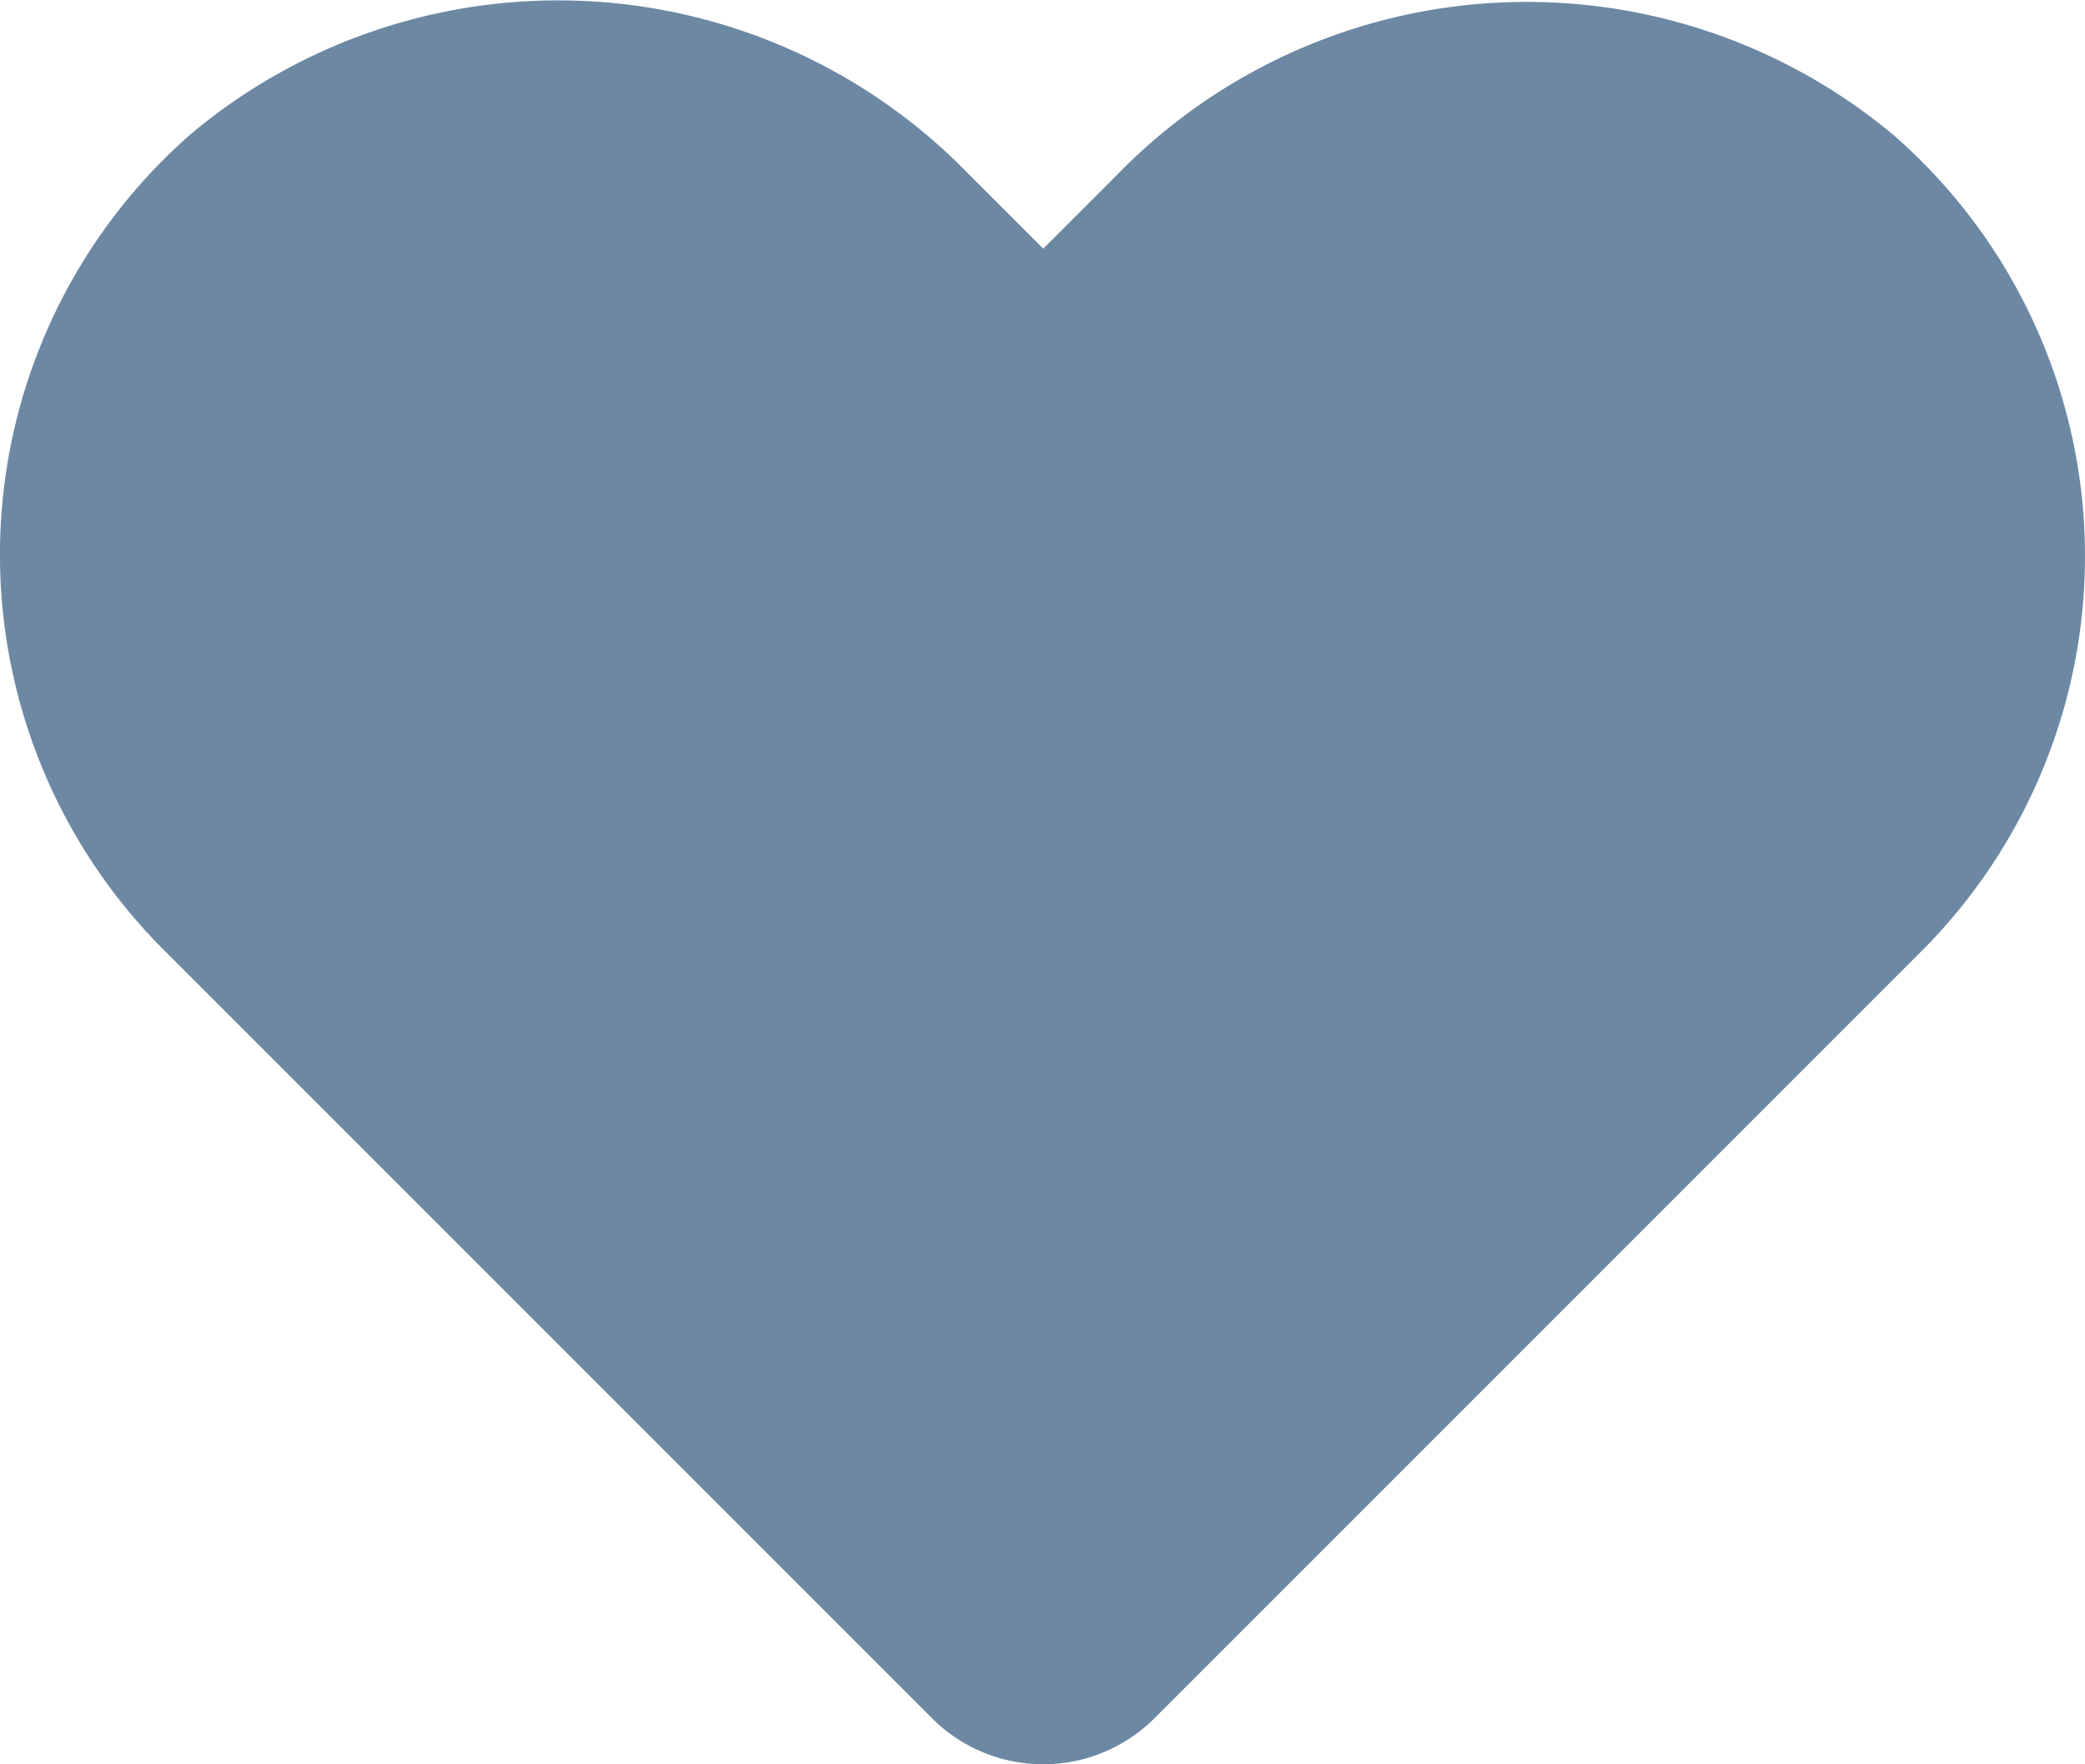
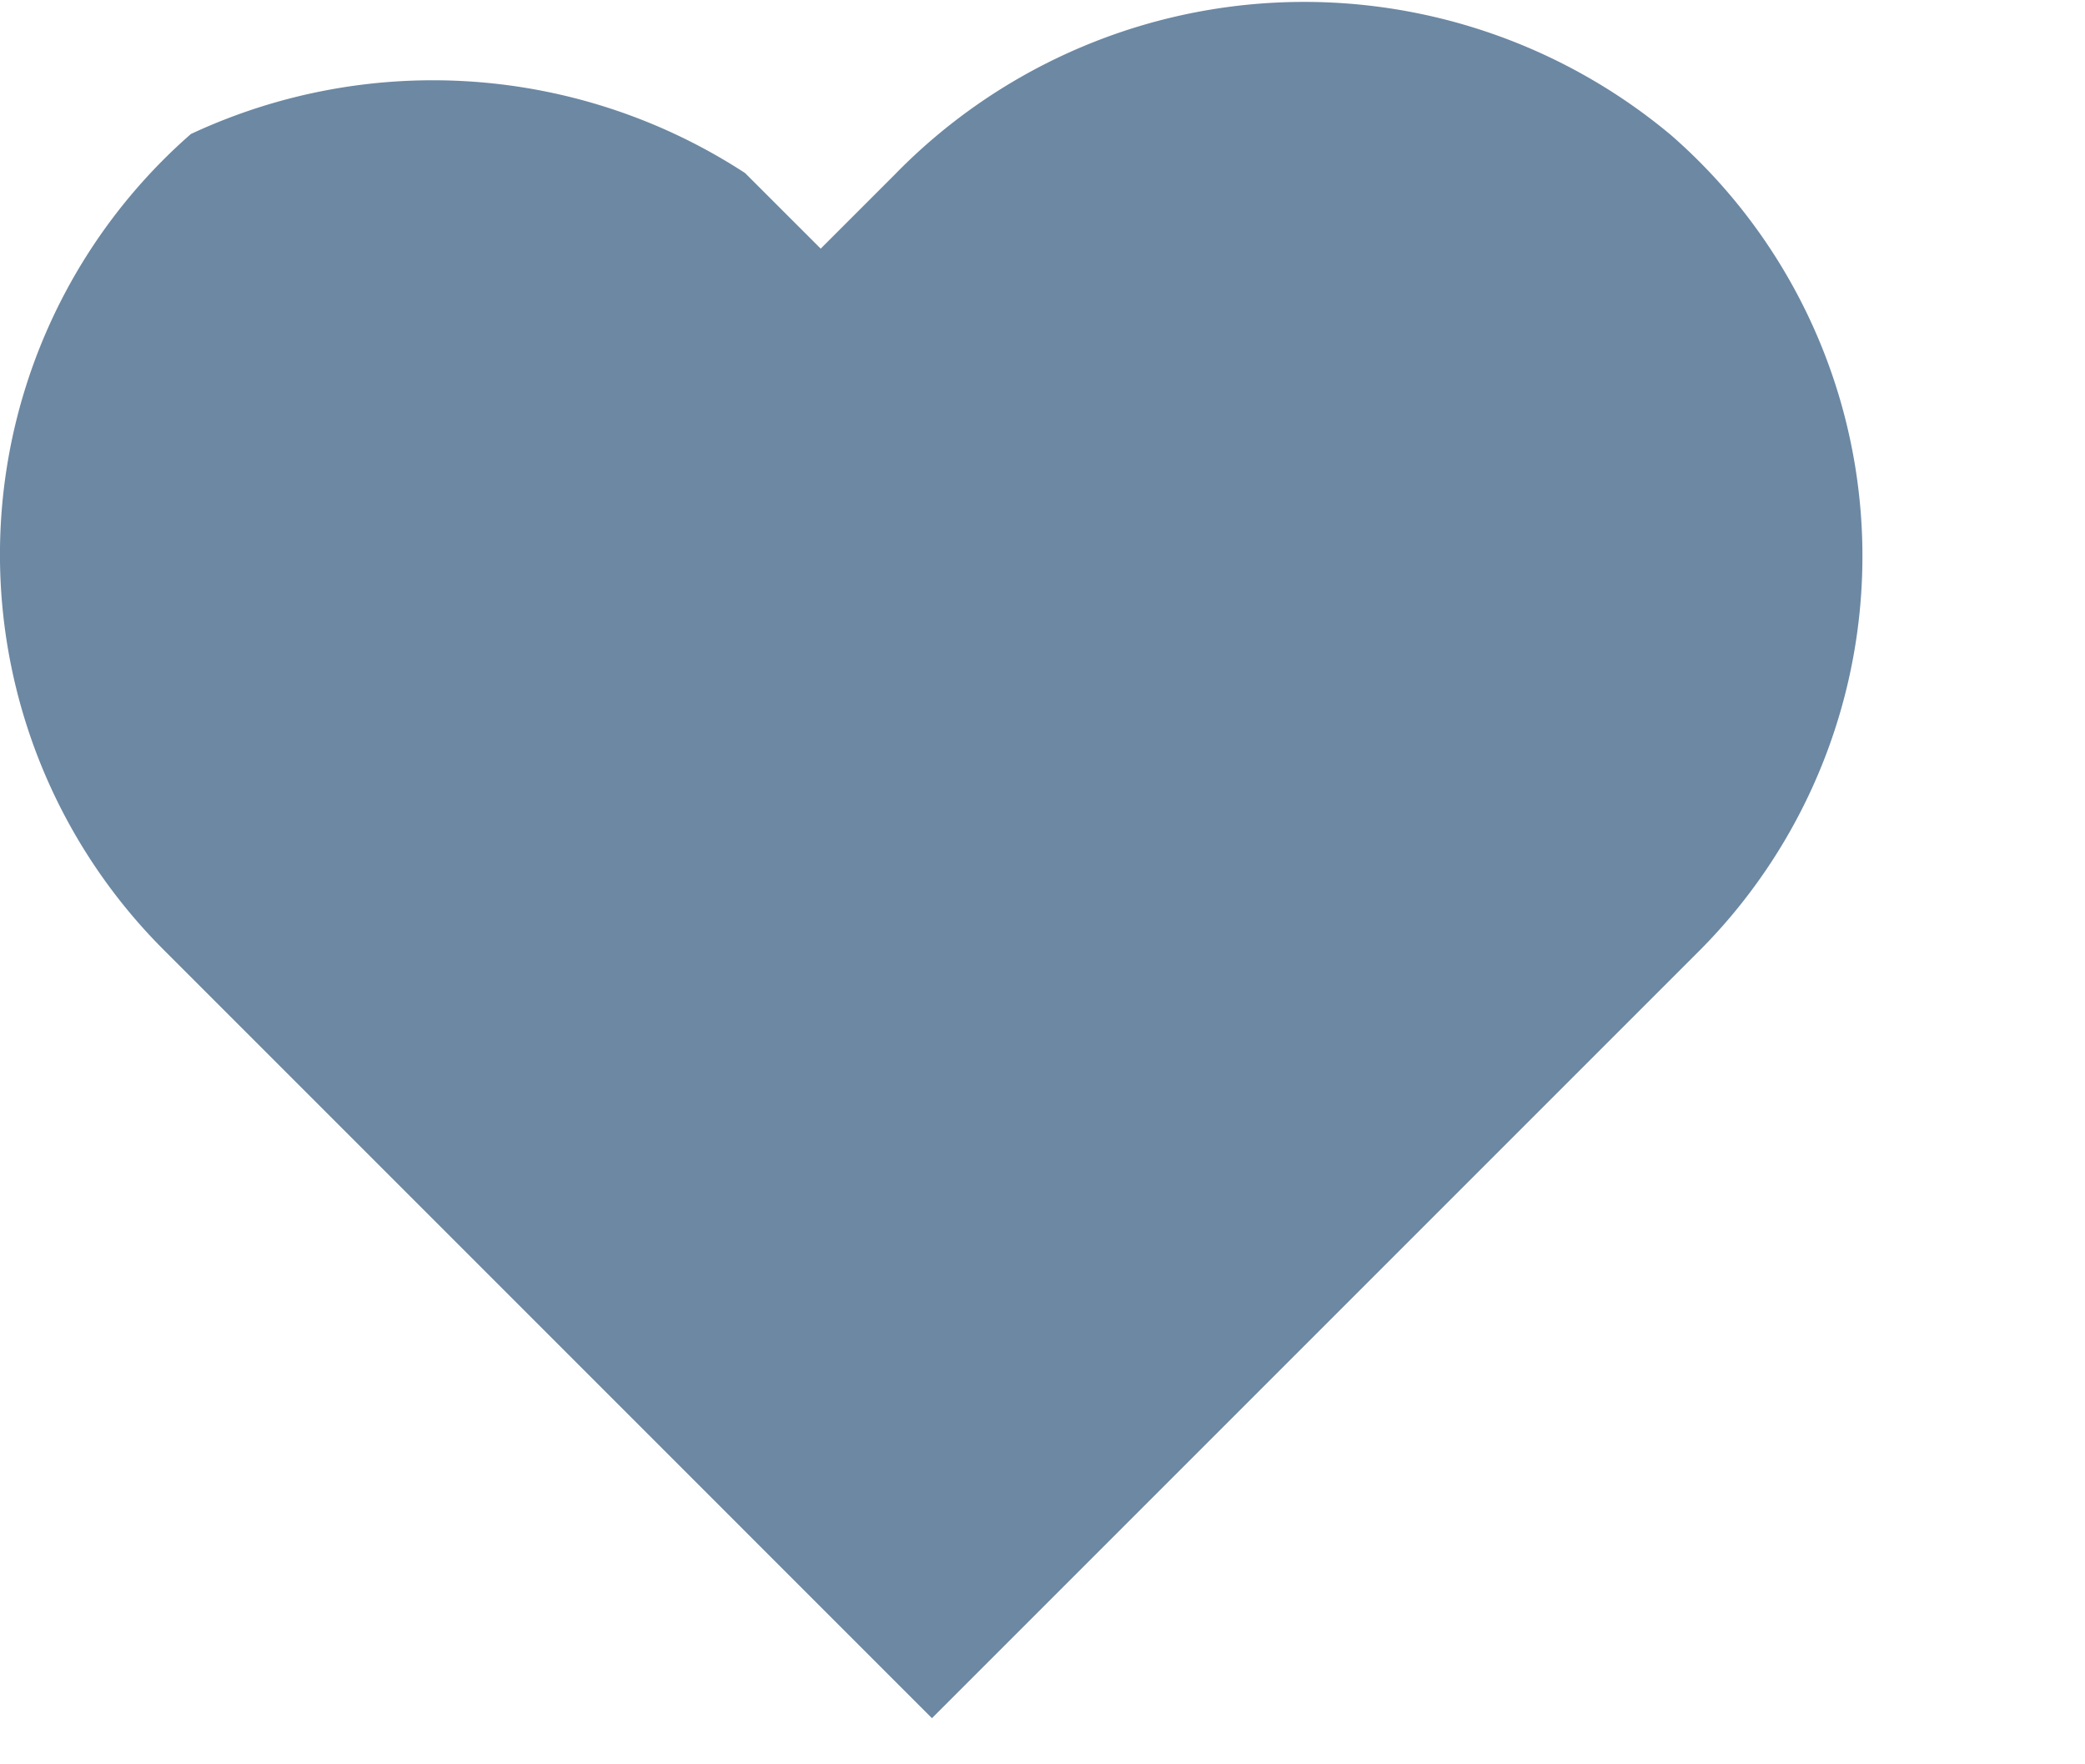
<svg xmlns="http://www.w3.org/2000/svg" width="39.751" height="33.635" viewBox="0 0 39.751 33.635">
  <g id="Group_12873" data-name="Group 12873" transform="translate(-7839.25 -1172.081)">
-     <path id="Path_9149" data-name="Path 9149" d="M7842.889,1174.636a10.653,10.653,0,0,0-.518,15.553l14.647,14.648a3,3,0,0,0,4.243,0l14.618-14.618a10.654,10.654,0,0,0-.518-15.554,10.9,10.9,0,0,0-14.809.744l-1.412,1.412-1.442-1.441A10.9,10.9,0,0,0,7842.889,1174.636Z" fill="#6c88a3" />
+     <path id="Path_9149" data-name="Path 9149" d="M7842.889,1174.636a10.653,10.653,0,0,0-.518,15.553l14.647,14.648l14.618-14.618a10.654,10.654,0,0,0-.518-15.554,10.9,10.9,0,0,0-14.809.744l-1.412,1.412-1.442-1.441A10.9,10.9,0,0,0,7842.889,1174.636Z" fill="#6c88a3" />
  </g>
</svg>